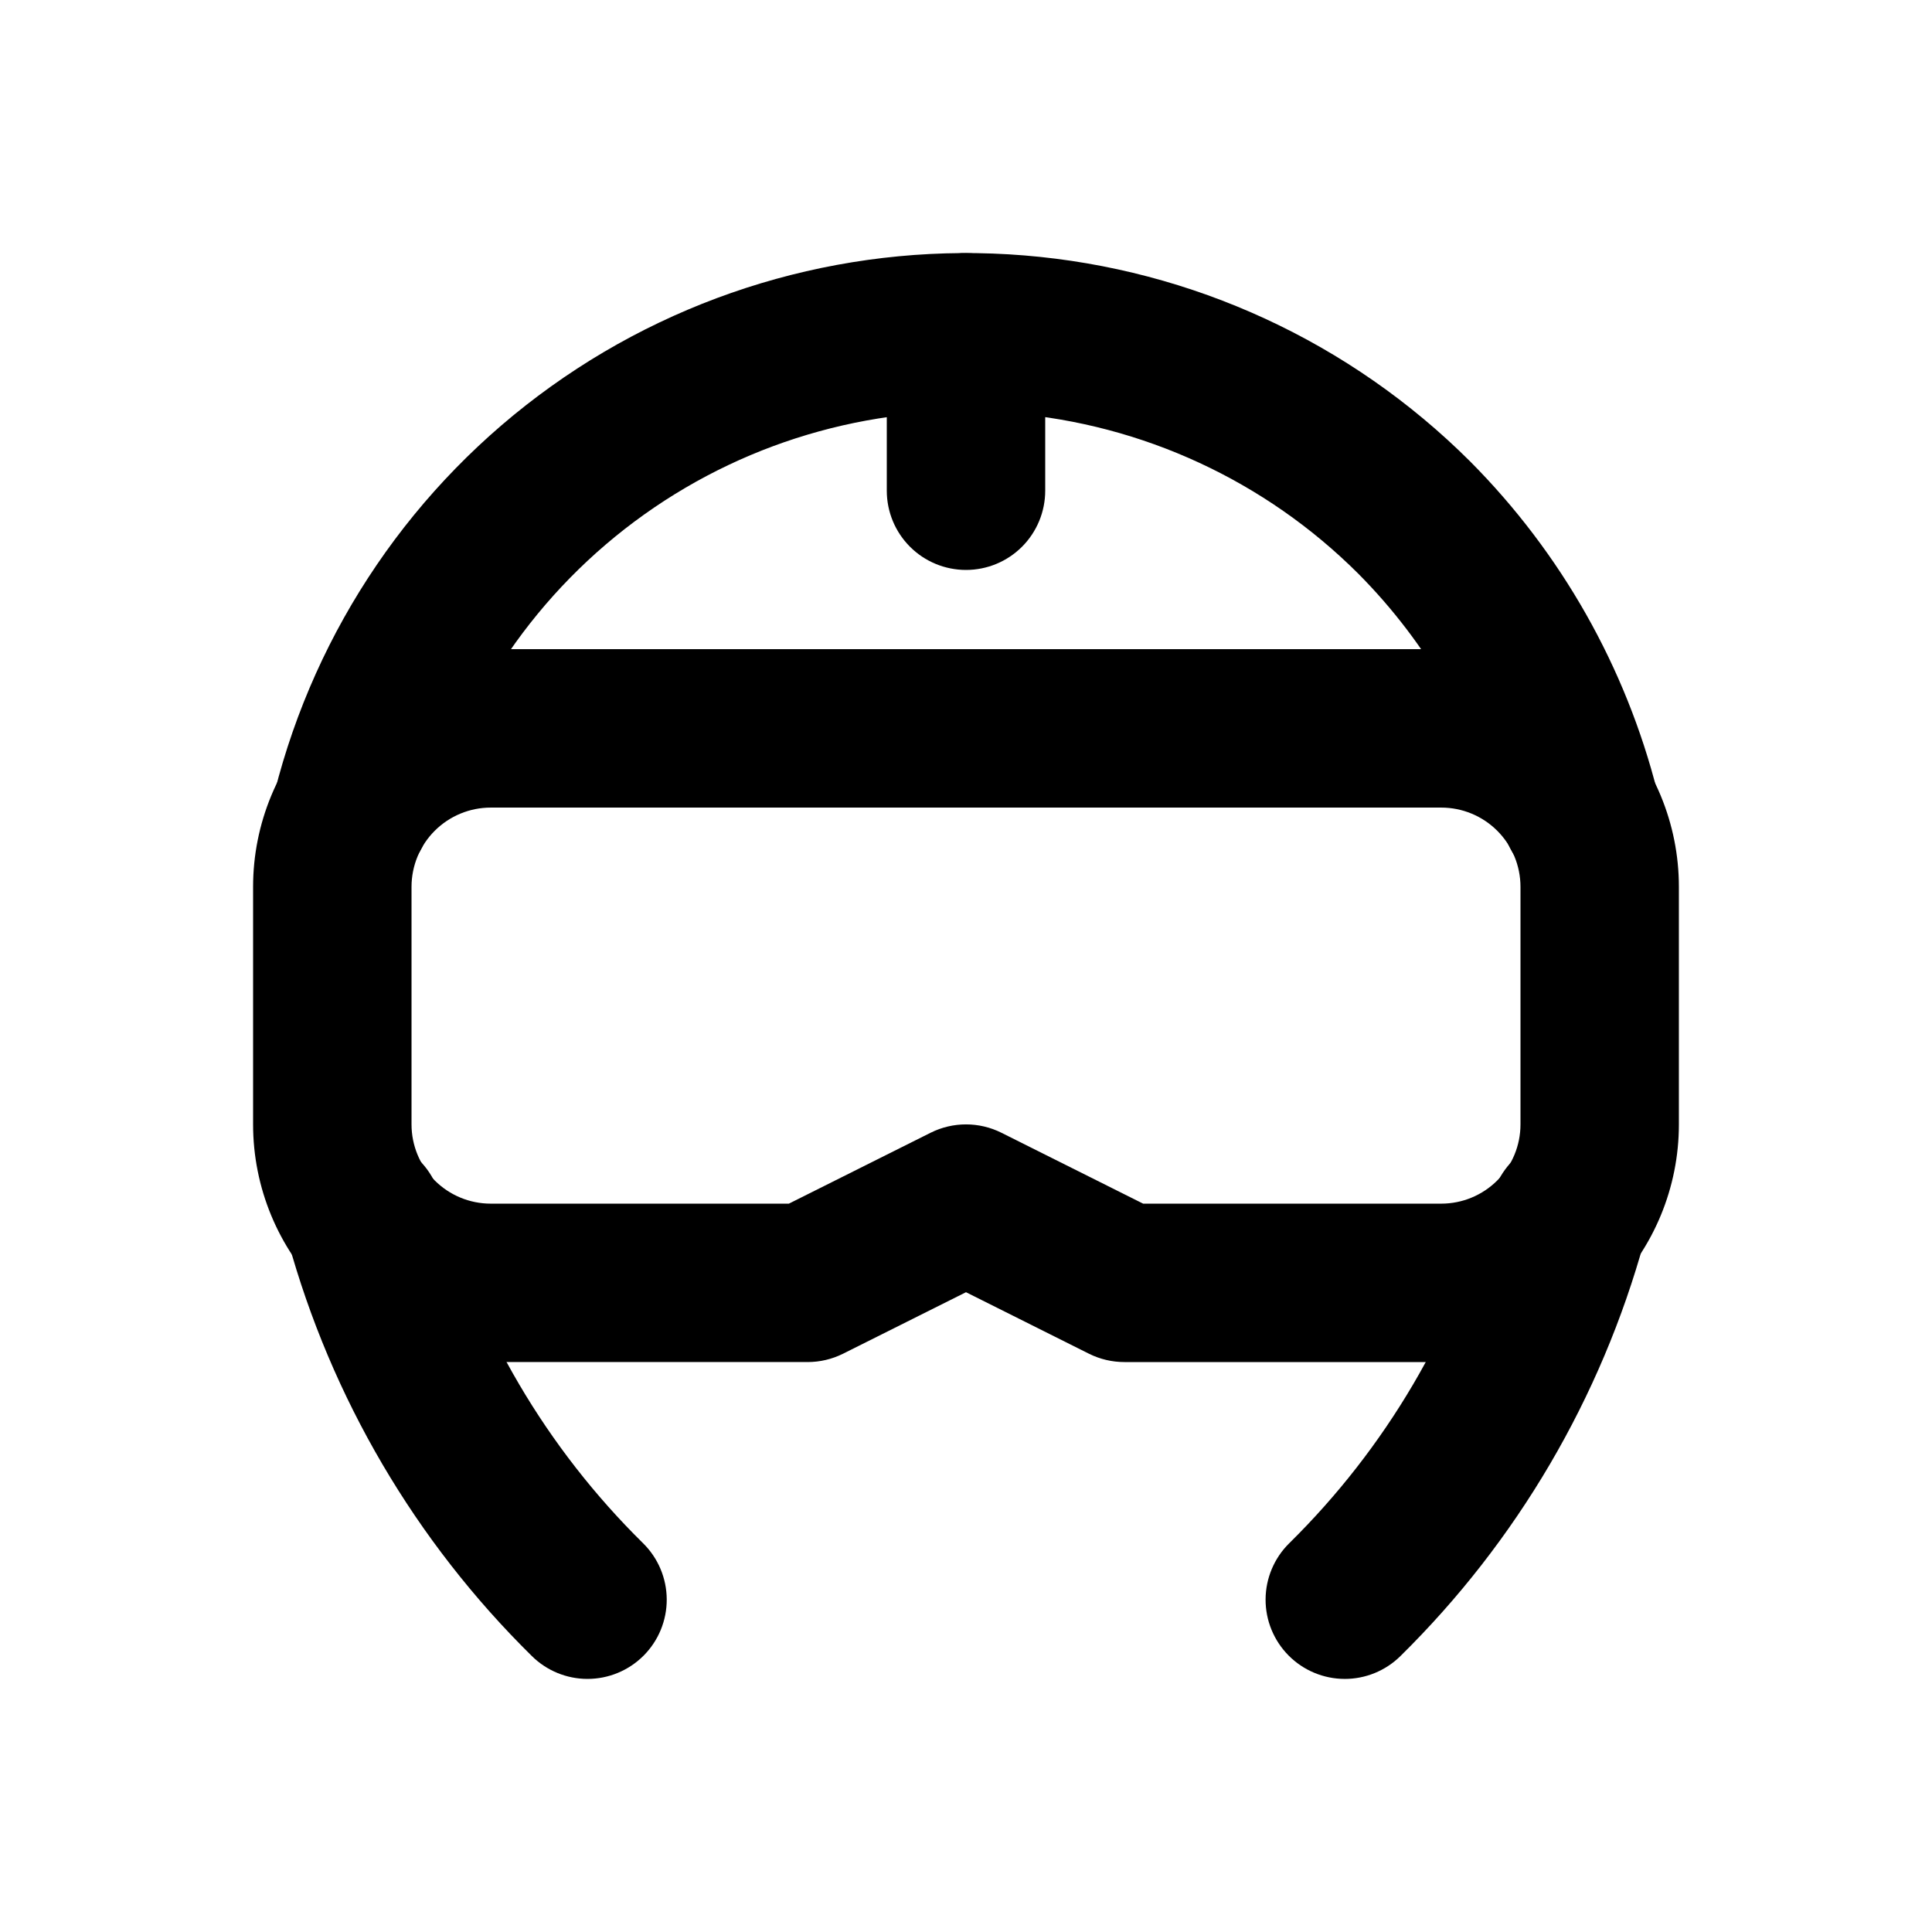
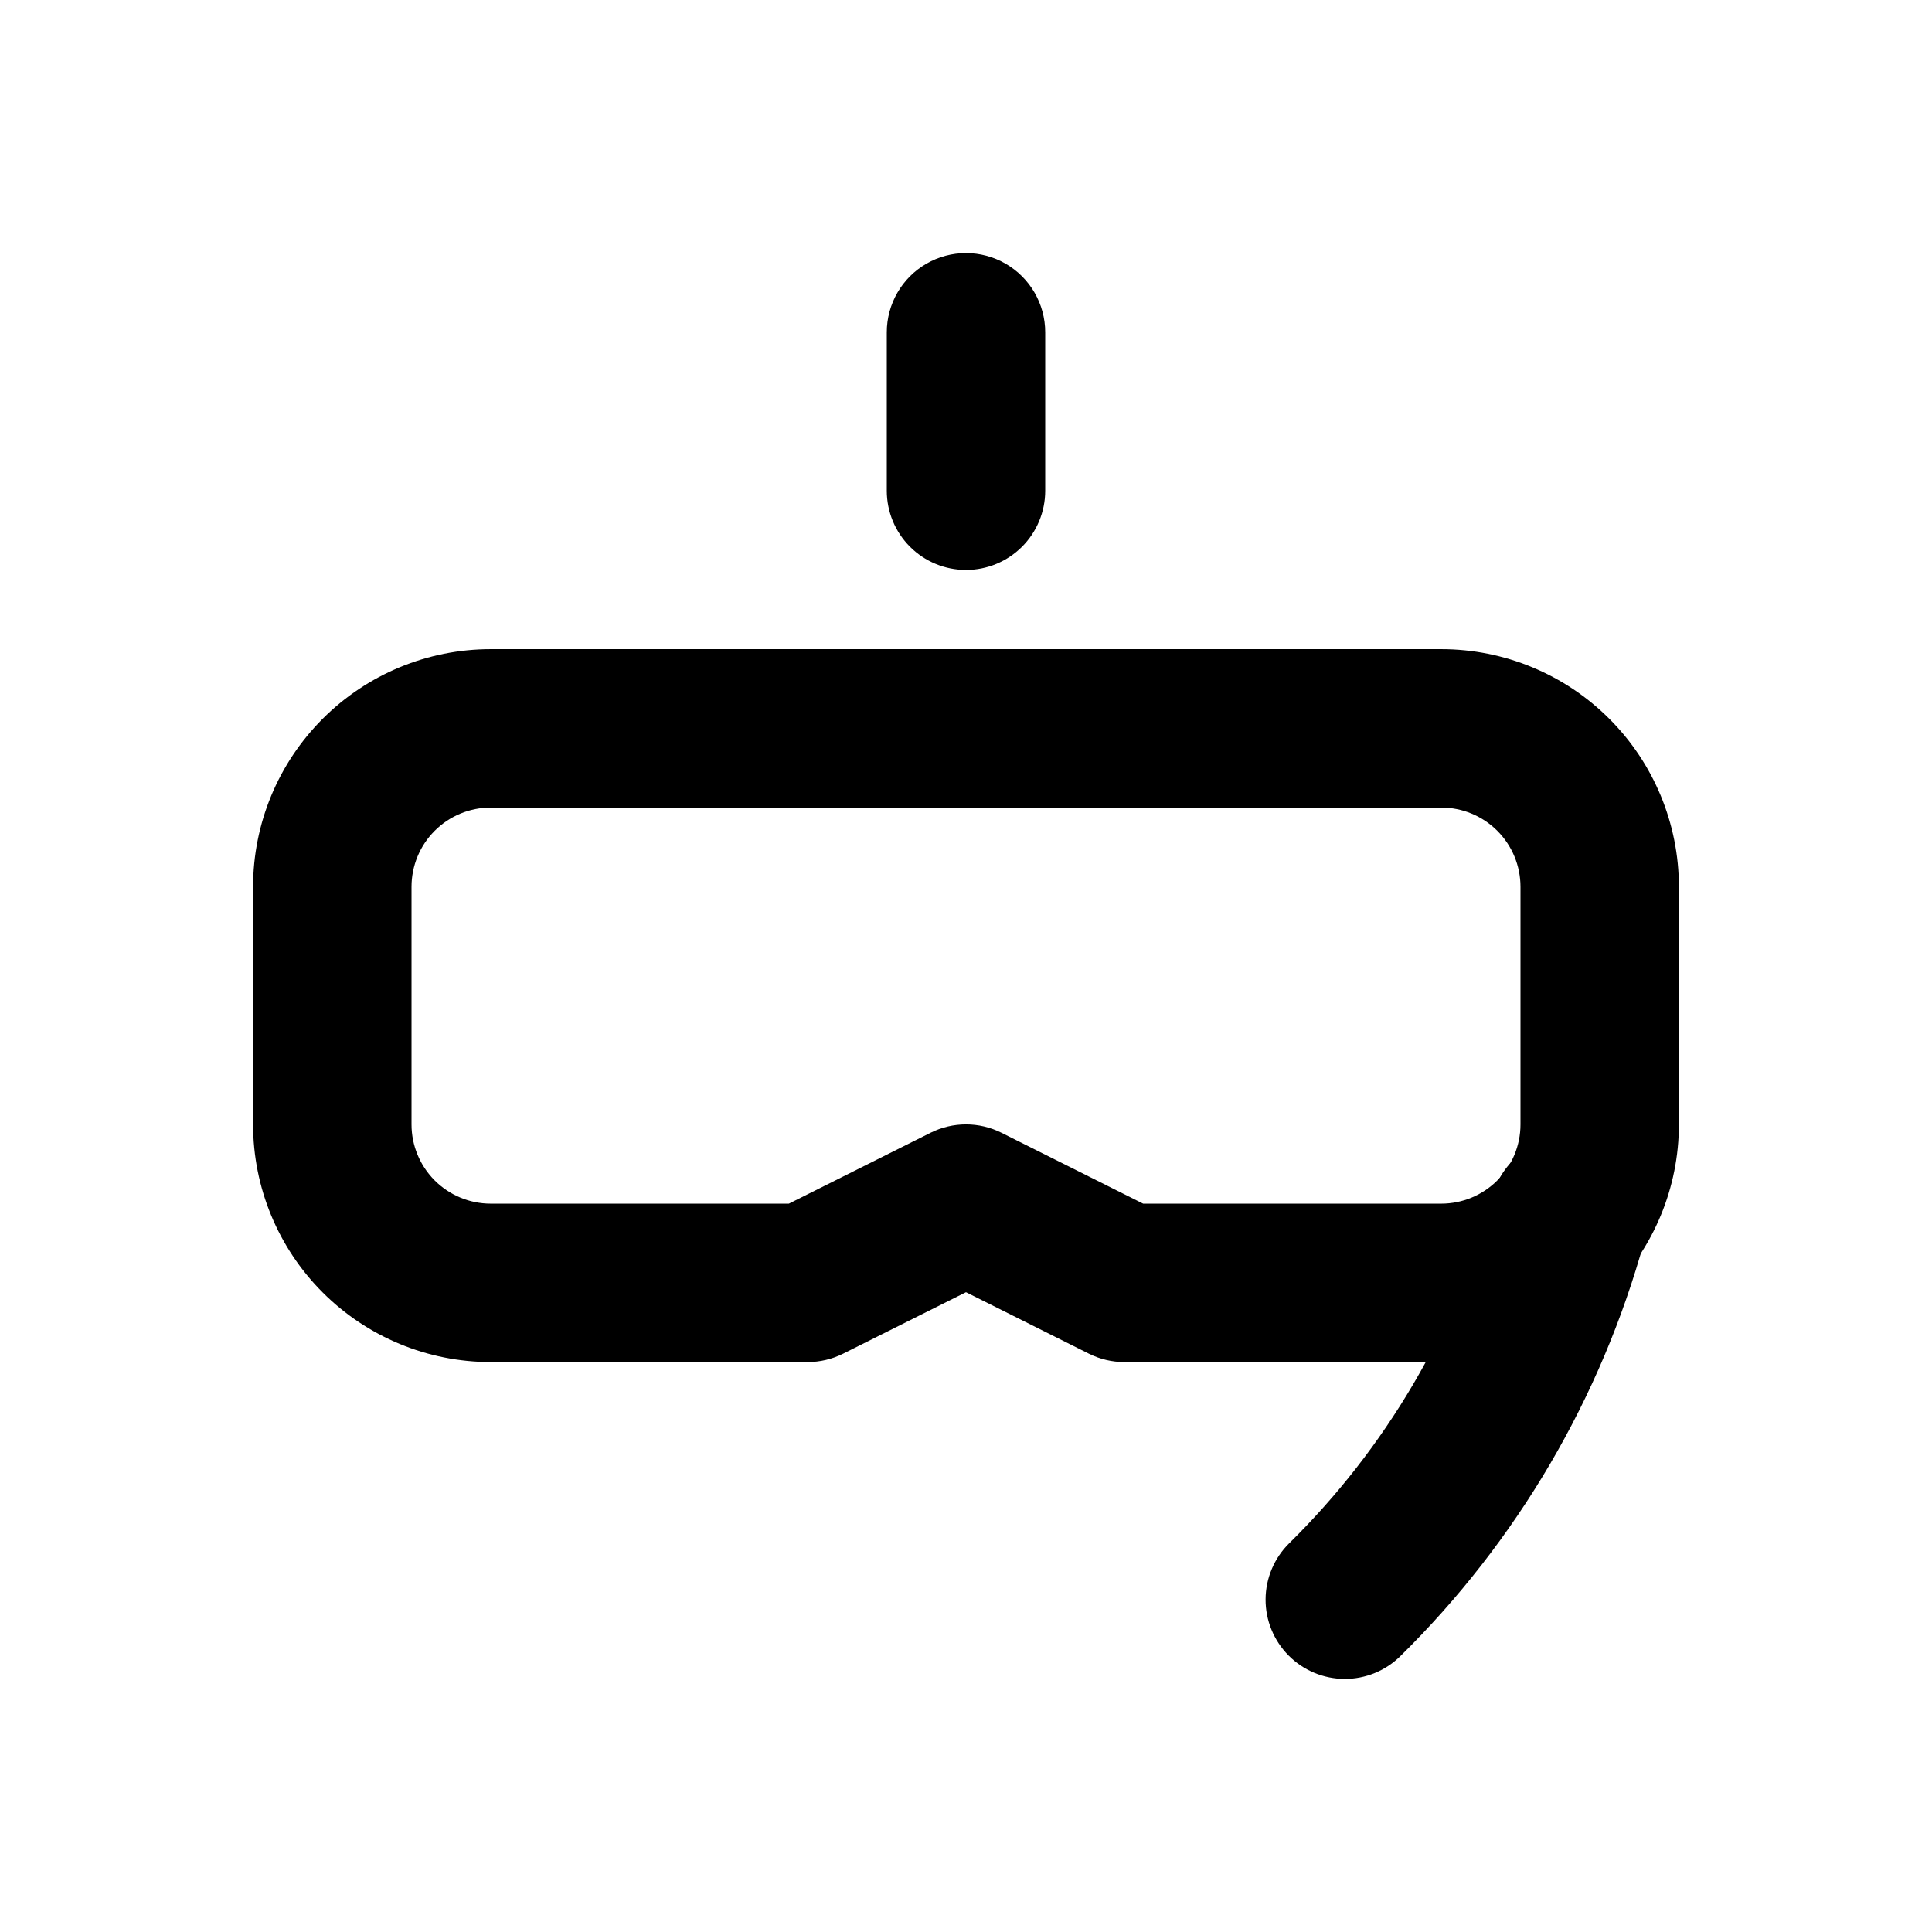
<svg xmlns="http://www.w3.org/2000/svg" fill="#000000" width="800px" height="800px" version="1.1" viewBox="144 144 512 512">
  <g>
    <path d="m500.34 588.93c-5.578-0.012-10.922-2.242-14.852-6.203-3.93-3.961-6.125-9.32-6.094-14.898 0.031-5.582 2.281-10.918 6.25-14.836 25.609-25.211 44.125-56.719 53.699-91.355 1.285-5.574 4.785-10.379 9.695-13.312 4.91-2.93 10.805-3.731 16.316-2.215 5.516 1.512 10.172 5.211 12.898 10.234 2.727 5.027 3.281 10.949 1.543 16.395-11.504 41.766-33.812 79.754-64.68 110.15-3.938 3.883-9.246 6.055-14.777 6.043z" />
-     <path d="m299.66 588.93c-5.5-0.012-10.777-2.18-14.695-6.043-30.867-30.395-53.176-68.383-64.676-110.15-1.738-5.445-1.184-11.367 1.543-16.395 2.723-5.023 7.383-8.723 12.895-10.234 5.516-1.516 11.41-0.715 16.32 2.215 4.906 2.934 8.41 7.738 9.695 13.312 9.57 34.637 28.09 66.145 53.695 91.355 3.981 3.926 6.231 9.273 6.254 14.863 0.023 5.586-2.184 10.953-6.133 14.91-3.949 3.957-9.309 6.176-14.898 6.164z" />
-     <path d="m562.9 380.16c-4.914 0.008-9.672-1.703-13.449-4.844-3.777-3.137-6.336-7.5-7.231-12.328-6.637-25.332-19.859-48.461-38.332-67.027-24.602-24.531-57.098-39.559-91.723-42.414-34.629-2.859-69.148 6.633-97.441 26.797-28.297 20.164-48.535 49.695-57.133 83.359-1.512 6.769-6.269 12.359-12.711 14.93-6.445 2.57-13.742 1.789-19.5-2.082-5.754-3.875-9.223-10.34-9.27-17.277v-0.211c-0.008-1.715 0.211-3.422 0.648-5.078 10.918-43.398 36.879-81.516 73.258-107.57 36.383-26.055 80.828-38.359 125.43-34.723 44.602 3.641 86.469 22.98 118.15 54.586 24.117 24.238 41.266 54.516 49.645 87.664 0.438 1.672 0.656 3.394 0.652 5.121 0.027 5.586-2.172 10.953-6.113 14.914-3.938 3.957-9.293 6.184-14.879 6.184z" />
    <path d="m400 295.04c-5.57 0-10.91-2.211-14.844-6.148-3.938-3.938-6.148-9.277-6.148-14.844v-41.984c0-7.5 4-14.43 10.496-18.18 6.492-3.75 14.496-3.75 20.992 0 6.492 3.75 10.496 10.68 10.496 18.18v41.984c0 5.566-2.215 10.906-6.148 14.844-3.938 3.938-9.277 6.148-14.844 6.148z" />
    <path d="m525.95 504.96h-83.965c-3.258 0.004-6.469-0.75-9.387-2.203l-32.598-16.309-32.602 16.312v-0.004c-2.914 1.453-6.129 2.207-9.383 2.203h-83.969c-16.703 0-32.723-6.633-44.531-18.445-11.812-11.809-18.445-27.828-18.445-44.527v-62.977c0-16.703 6.633-32.723 18.445-44.531 11.809-11.812 27.828-18.445 44.531-18.445h251.9c16.703 0 32.723 6.633 44.531 18.445 11.812 11.809 18.445 27.828 18.445 44.531v62.977c0 16.699-6.633 32.719-18.445 44.527-11.809 11.812-27.828 18.445-44.531 18.445zm-79.016-41.984 79.016 0.004c5.57 0 10.91-2.215 14.844-6.148 3.938-3.938 6.148-9.277 6.148-14.844v-62.977c0-5.57-2.211-10.91-6.148-14.844-3.934-3.938-9.273-6.148-14.844-6.148h-251.9c-5.566 0-10.906 2.211-14.844 6.148-3.938 3.934-6.148 9.273-6.148 14.844v62.977c0 5.566 2.211 10.906 6.148 14.844 3.938 3.934 9.277 6.148 14.844 6.148h79.012l37.555-18.789c5.91-2.953 12.859-2.953 18.77 0z" />
  </g>
</svg>